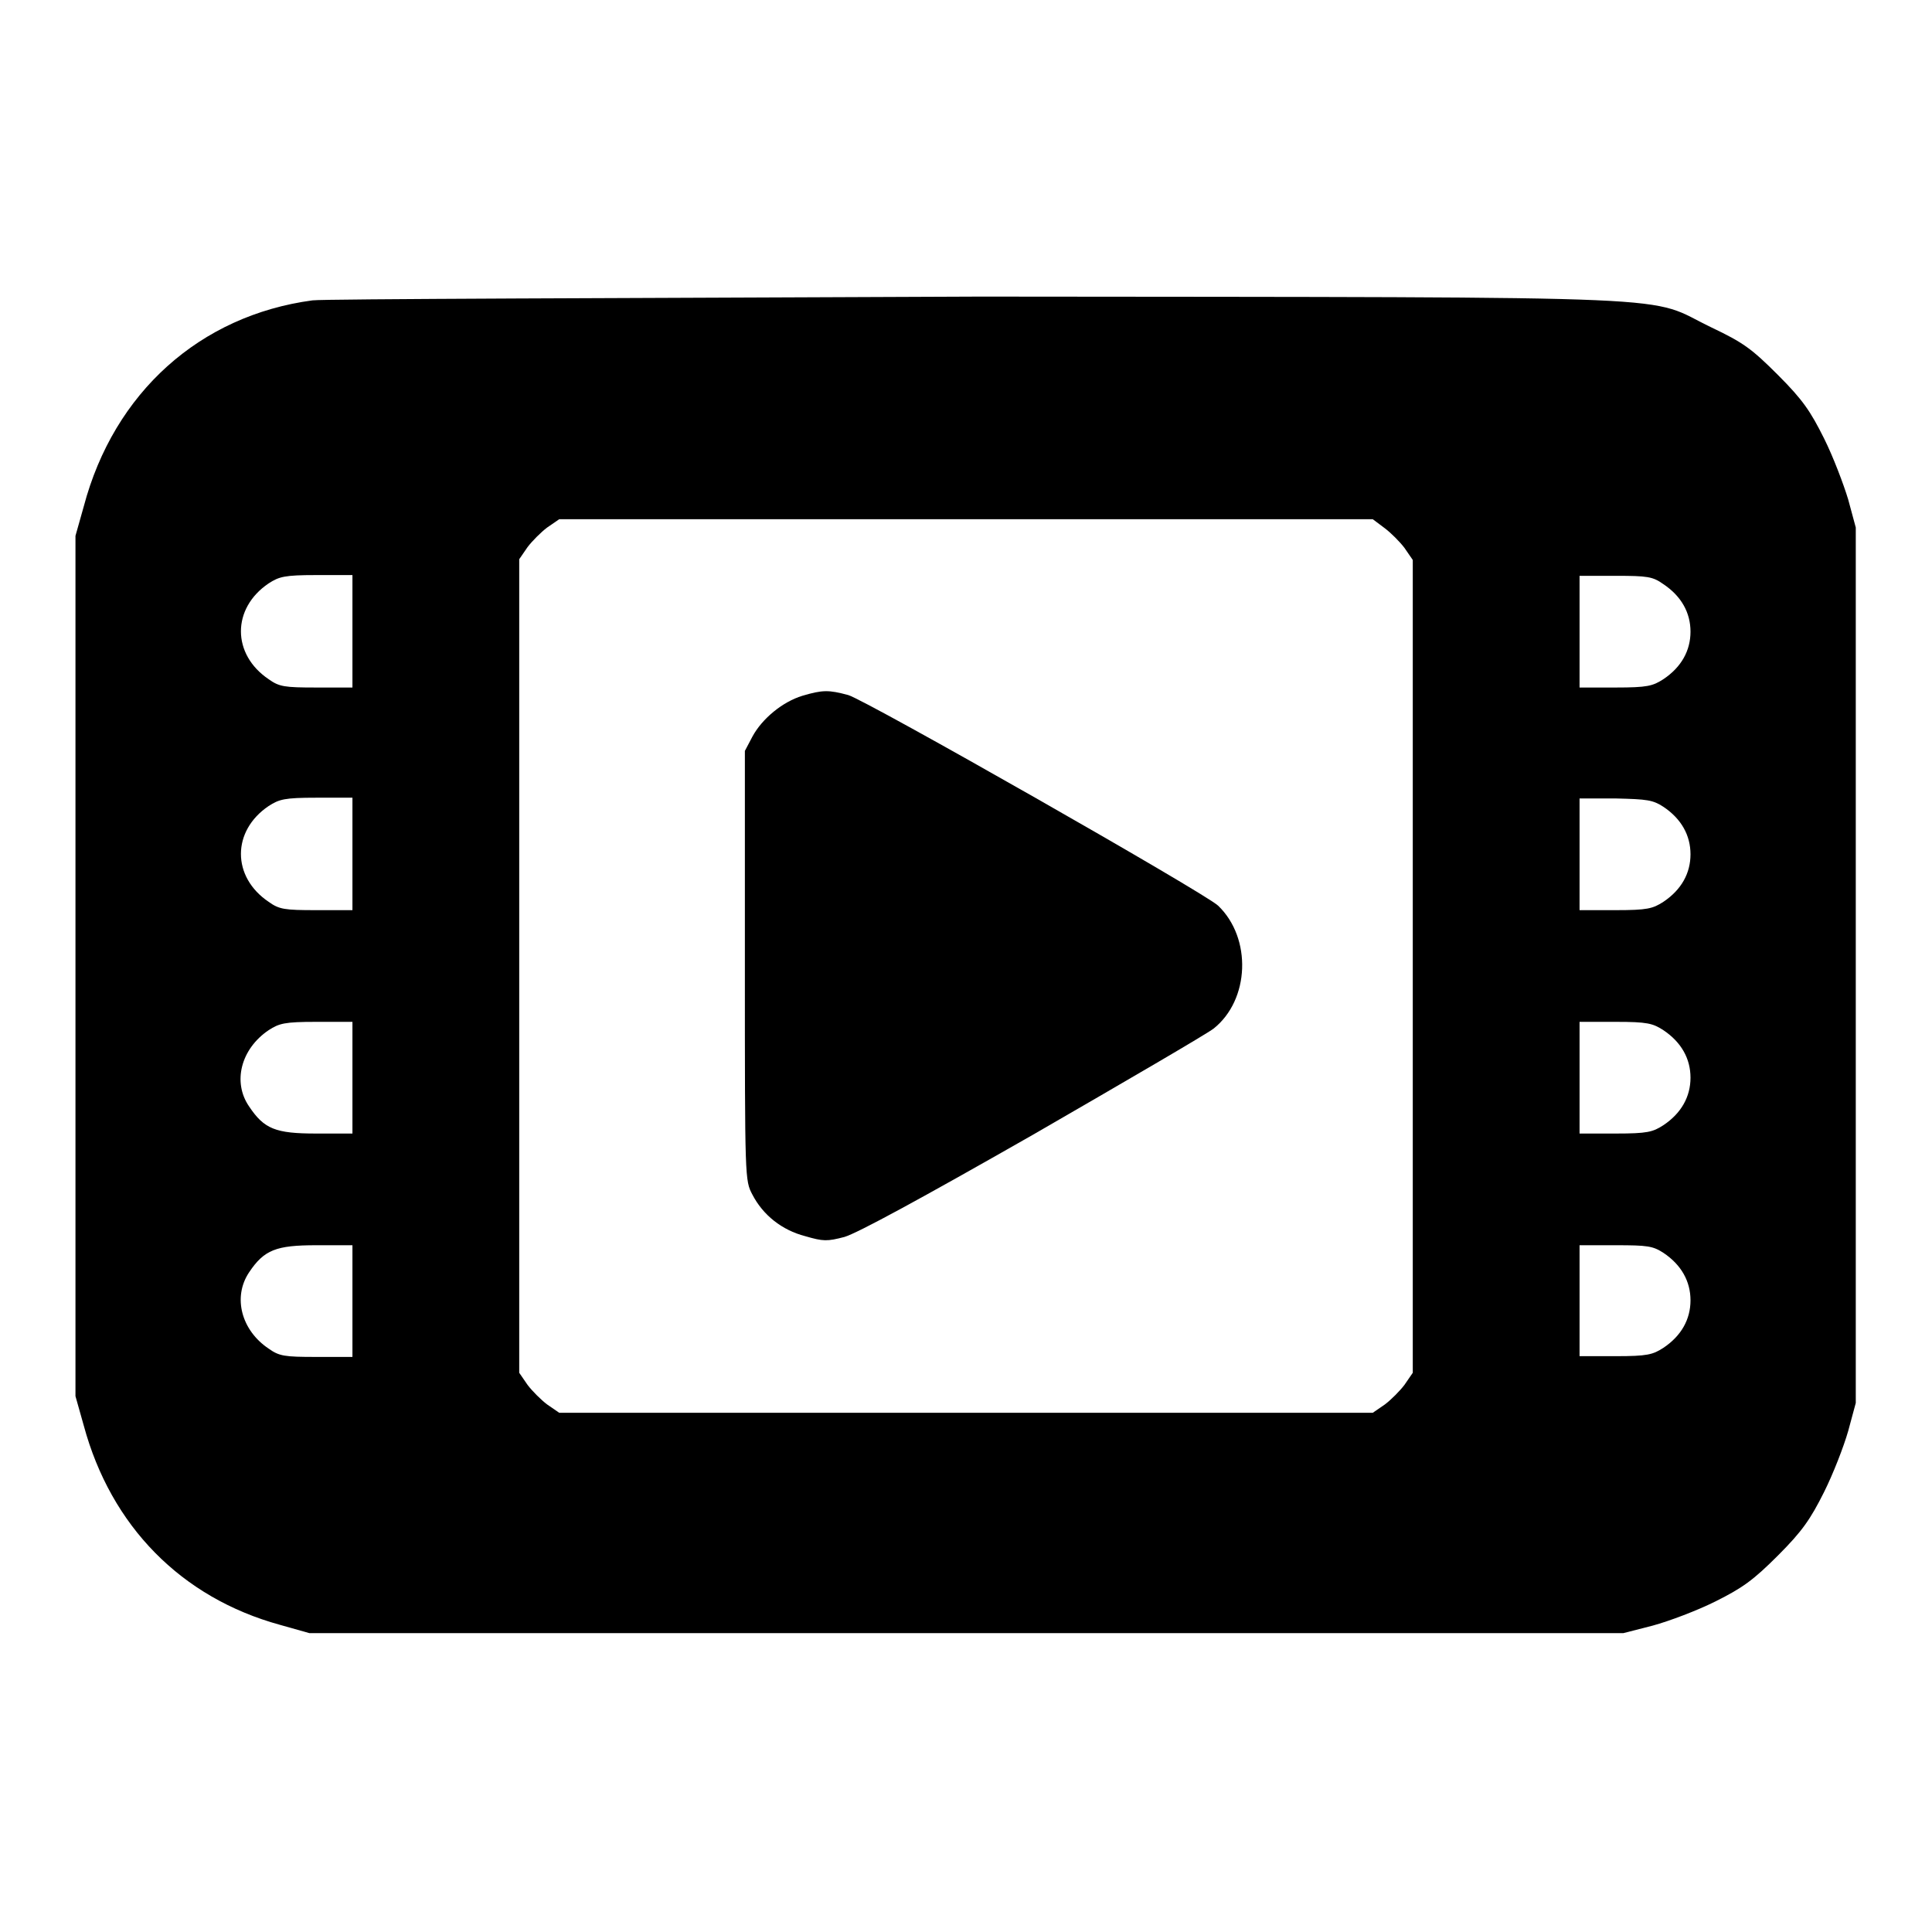
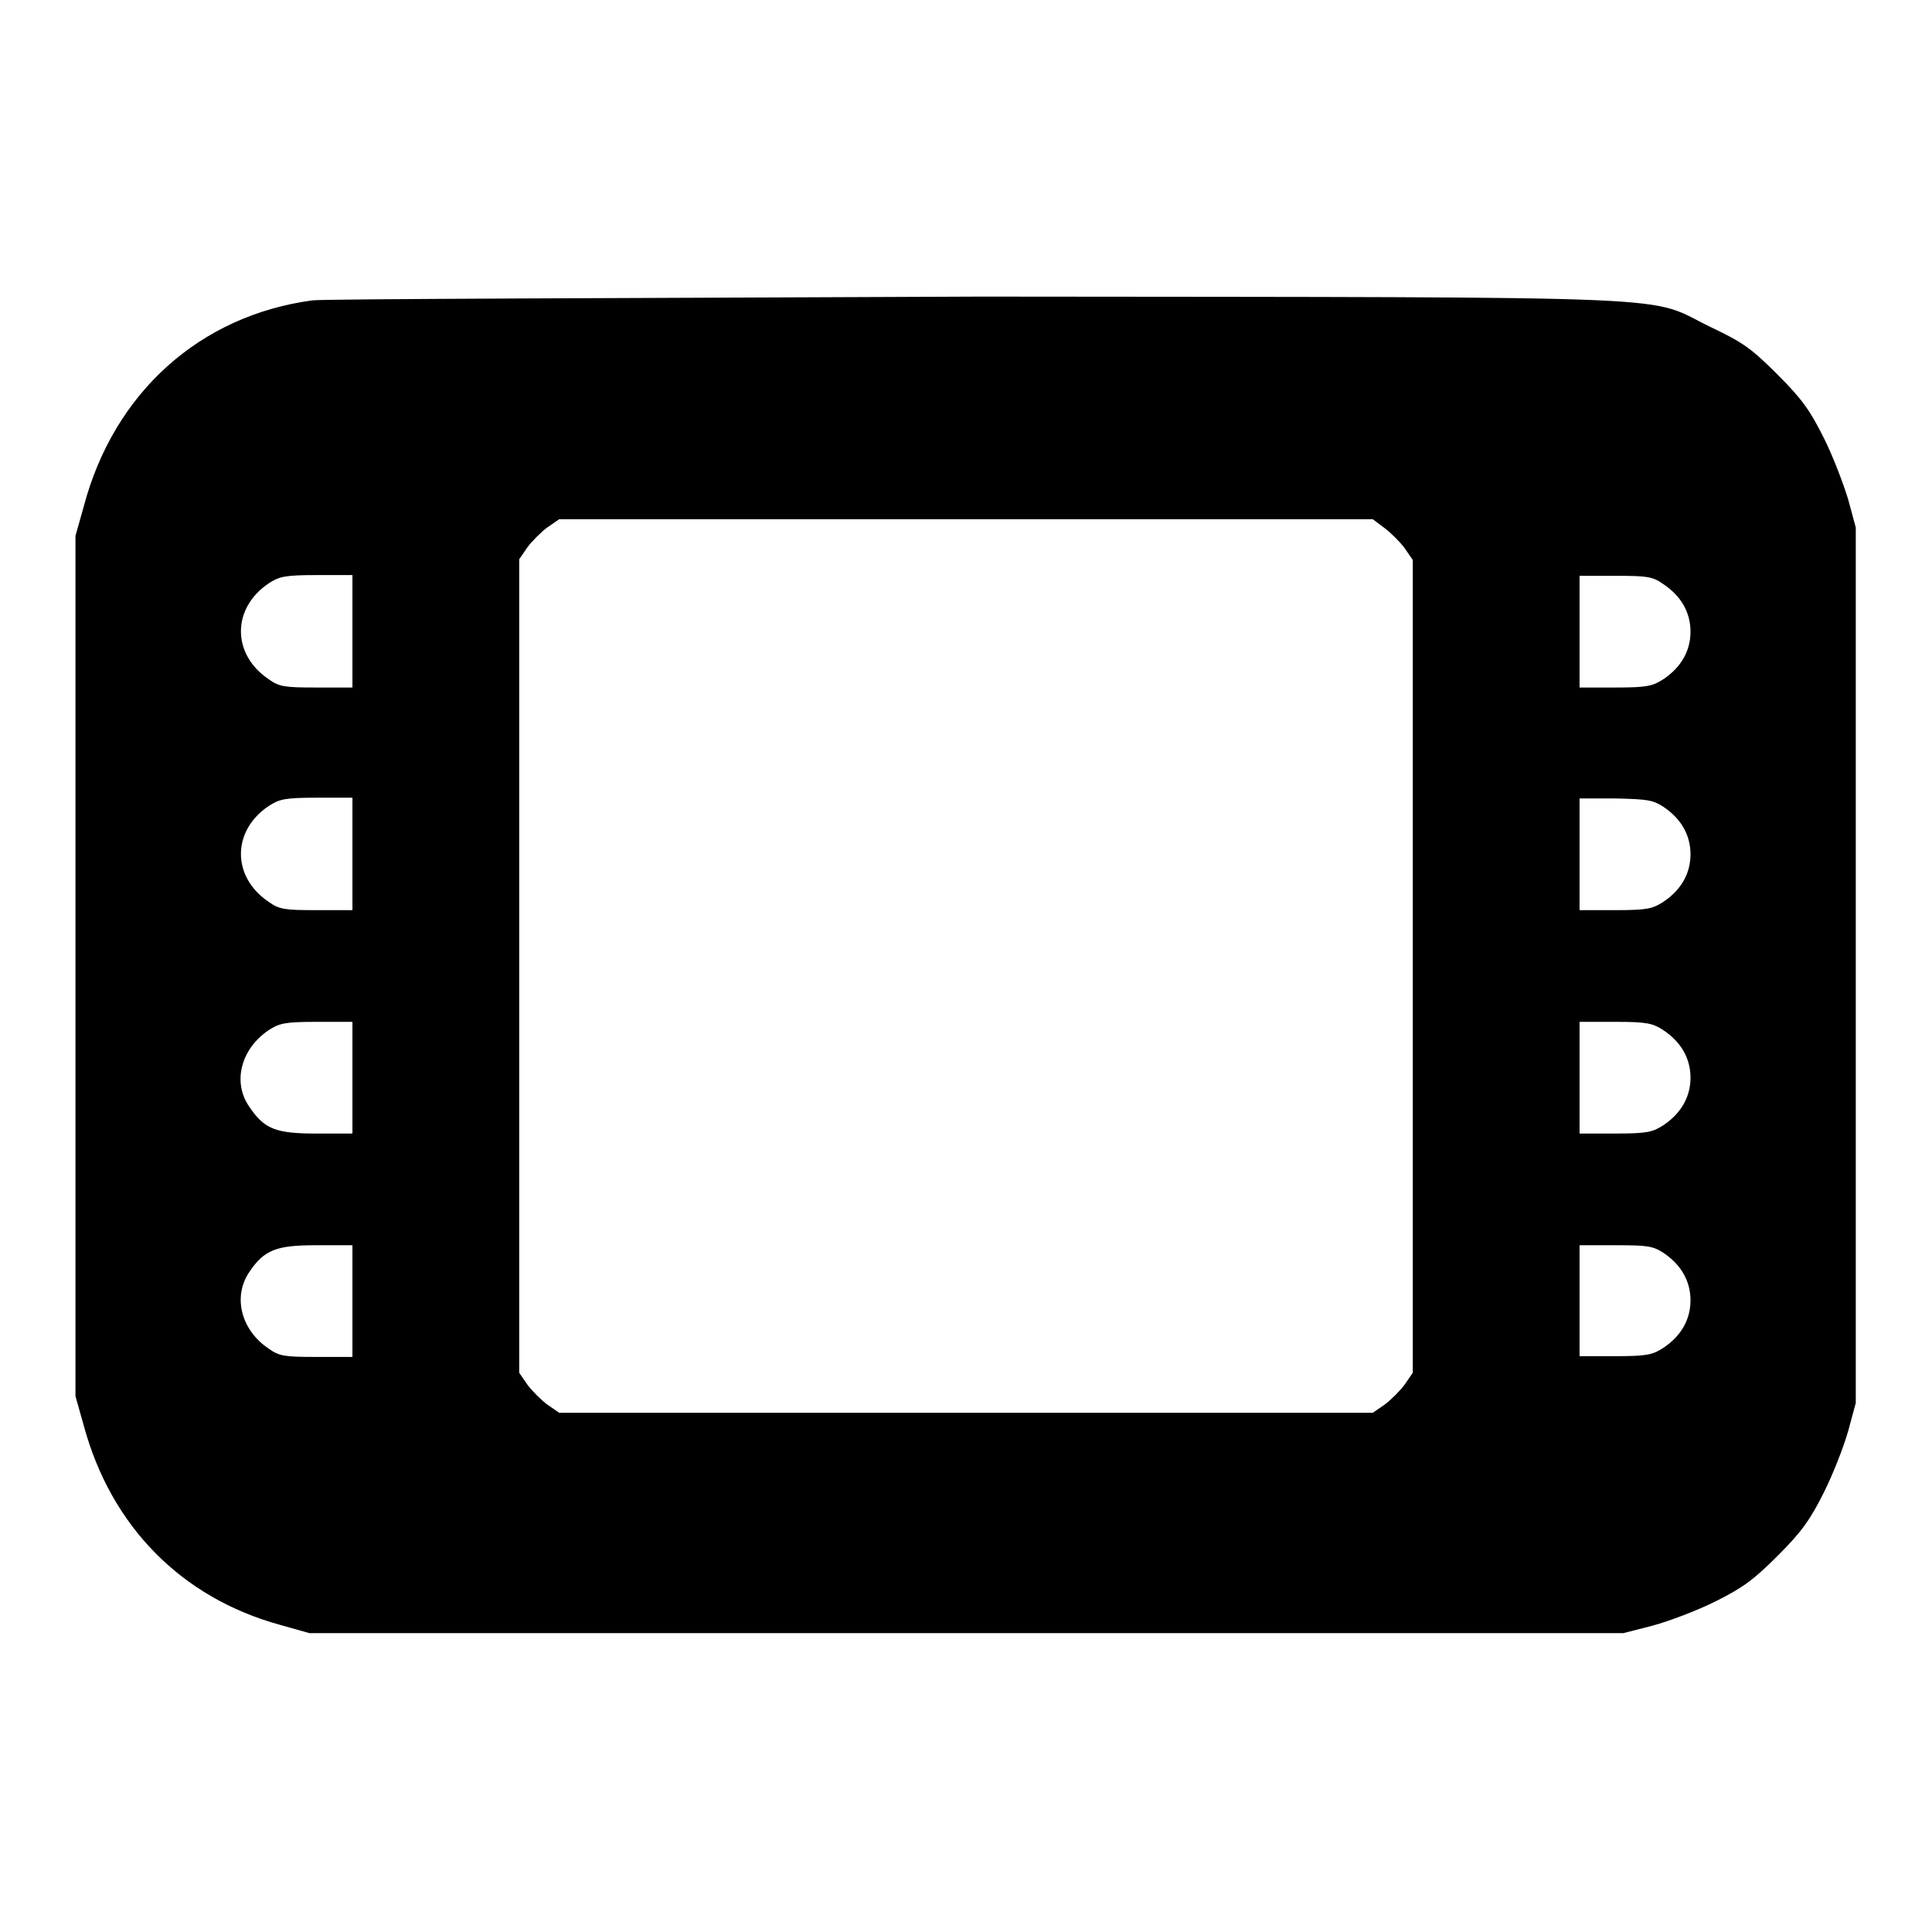
<svg xmlns="http://www.w3.org/2000/svg" version="1.1" x="0px" y="0px" viewBox="0 0 256 256" enable-background="new 0 0 256 256" xml:space="preserve">
  <g>
    <g>
      <g>
        <path fill="#000000" d="M41.4,39.8c-14.9,2-26.3,12.2-30.3,27.3L10,71v57v57l1.1,3.9c3.6,13.3,12.9,22.8,26,26.4l3.9,1.1H128h87.1l3.9-1c2.2-0.6,5.9-2,8.3-3.2c3.6-1.8,5-2.8,8.3-6.1c3.2-3.2,4.3-4.8,6.1-8.4c1.2-2.4,2.6-6,3.2-8.1l1-3.7v-58v-58l-1-3.7c-0.6-2-2-5.7-3.2-8.1c-1.8-3.6-2.8-5.1-6.1-8.4c-3.5-3.5-4.6-4.3-8.8-6.3c-9-4.3,0.2-4-96.9-4.1C82.7,39.5,42.9,39.6,41.4,39.8z M183.5,70c0.8,0.6,2,1.8,2.6,2.6l1.1,1.6V128v53.9l-1.1,1.6c-0.6,0.8-1.8,2-2.6,2.6l-1.6,1.1H128H74.1l-1.6-1.1c-0.8-0.6-2-1.8-2.6-2.6l-1.1-1.6V128V74.1l1.1-1.6c0.6-0.8,1.8-2,2.6-2.6l1.6-1.1H128h53.9L183.5,70z M46.7,83.7v7.4h-4.8c-4.2,0-4.9-0.1-6.3-1.1c-4.9-3.3-4.9-9.4,0-12.7c1.4-0.9,2.1-1.1,6.3-1.1h4.8V83.7z M220.4,77.4c2.4,1.6,3.6,3.8,3.6,6.3c0,2.5-1.2,4.7-3.6,6.3c-1.4,0.9-2.1,1.1-6.3,1.1h-4.8v-7.4v-7.4h4.8C218.3,76.3,219,76.4,220.4,77.4z M46.7,113.2v7.4h-4.8c-4.2,0-4.9-0.1-6.3-1.1c-4.9-3.3-4.9-9.4,0-12.7c1.4-0.9,2.1-1.1,6.3-1.1h4.8V113.2z M220.4,106.9c2.4,1.6,3.6,3.8,3.6,6.3c0,2.5-1.2,4.7-3.6,6.3c-1.4,0.9-2.1,1.1-6.3,1.1h-4.8v-7.4v-7.4h4.8C218.3,105.9,219,106,220.4,106.9z M46.7,142.8v7.4h-4.8c-5.4,0-6.9-0.6-8.9-3.6c-2.2-3.2-1.1-7.6,2.6-10.1c1.4-0.9,2.1-1.1,6.3-1.1h4.8V142.8z M220.4,136.5c2.4,1.6,3.6,3.8,3.6,6.3s-1.2,4.7-3.6,6.3c-1.4,0.9-2.1,1.1-6.3,1.1h-4.8v-7.4v-7.4h4.8C218.3,135.4,219,135.6,220.4,136.5z M46.7,172.4v7.4h-4.8c-4.2,0-4.9-0.1-6.3-1.1c-3.6-2.4-4.8-6.8-2.6-10.1c2-3,3.6-3.6,8.9-3.6h4.8V172.4z M220.4,166c2.4,1.6,3.6,3.8,3.6,6.3c0,2.5-1.2,4.7-3.6,6.3c-1.4,0.9-2.1,1.1-6.3,1.1h-4.8v-7.4V165h4.8C218.3,165,219,165.1,220.4,166z" />
-         <path fill="#000000" d="M106.3,92.2c-2.6,0.8-5.3,3-6.6,5.4l-1,1.9V128c0,28.4,0,28.4,1,30.3c1.4,2.7,3.9,4.7,7,5.5c2.4,0.7,2.9,0.7,5.2,0.1c1.7-0.5,10-5,24.9-13.5c12.3-7.1,23.1-13.4,24-14.1c4.8-3.8,5.1-12,0.6-16.3c-1.8-1.7-46.6-27.2-49-27.9C109.8,91.4,109,91.4,106.3,92.2z" />
      </g>
    </g>
  </g>
</svg>